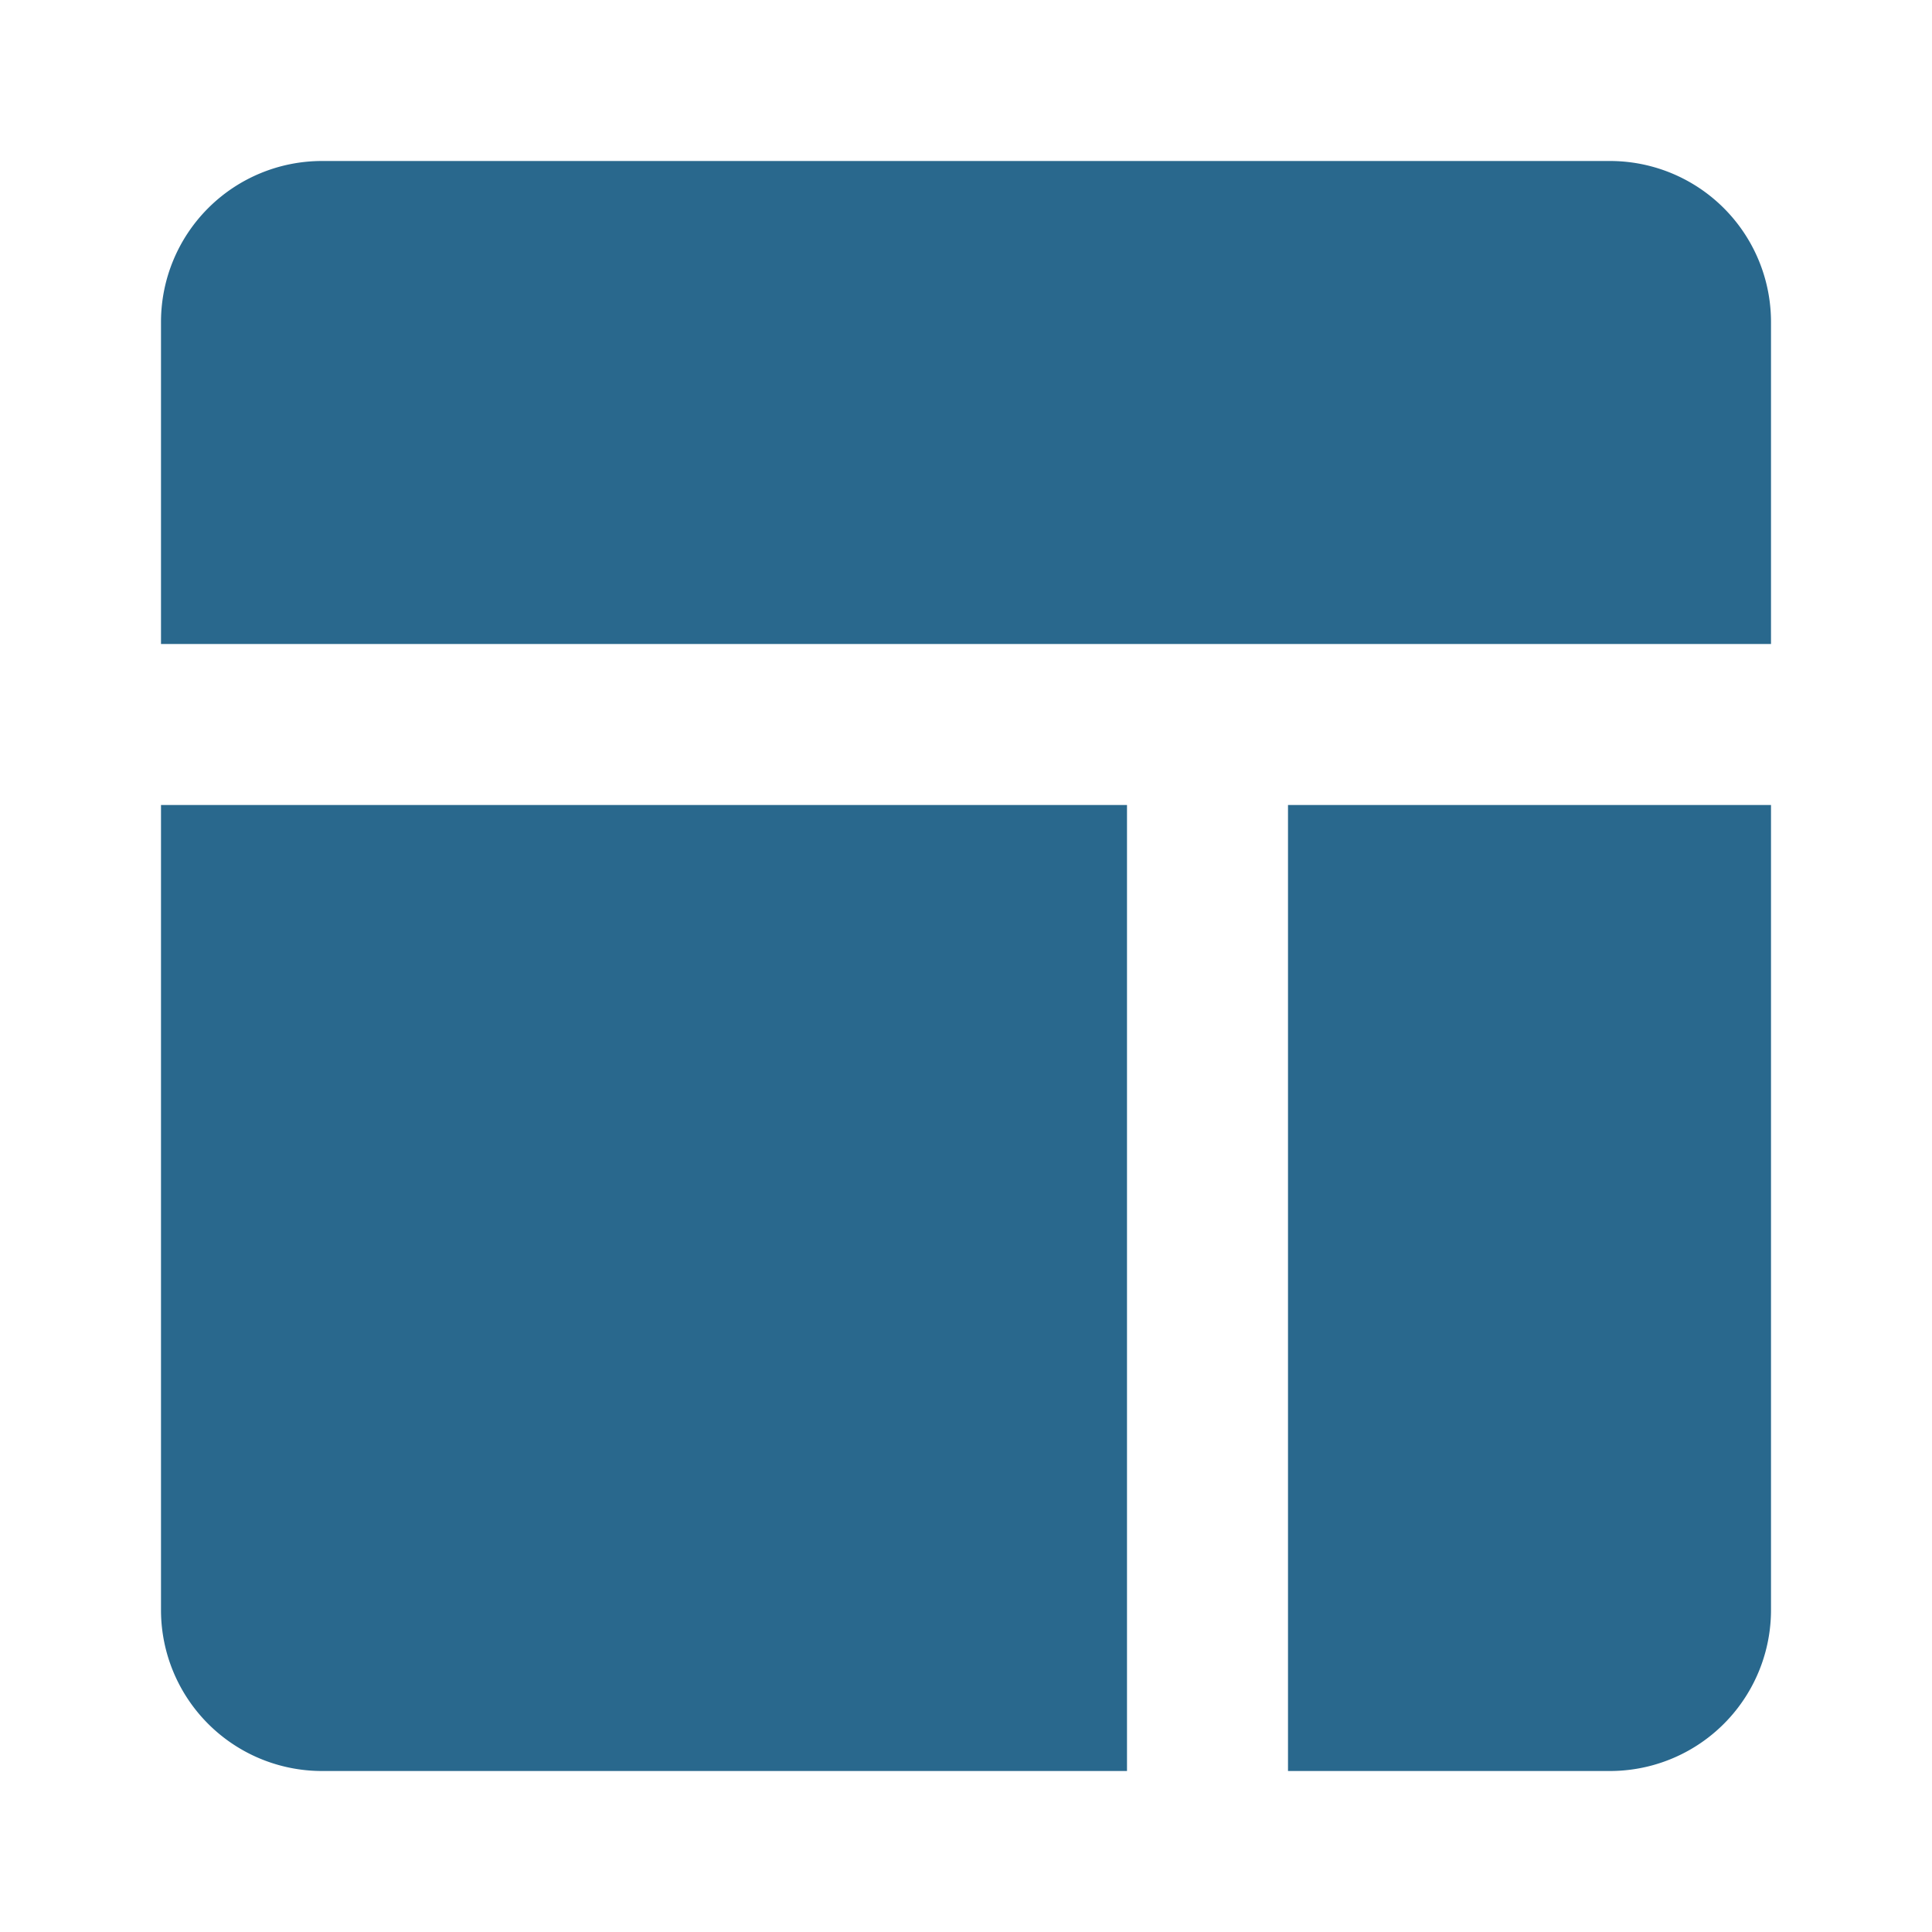
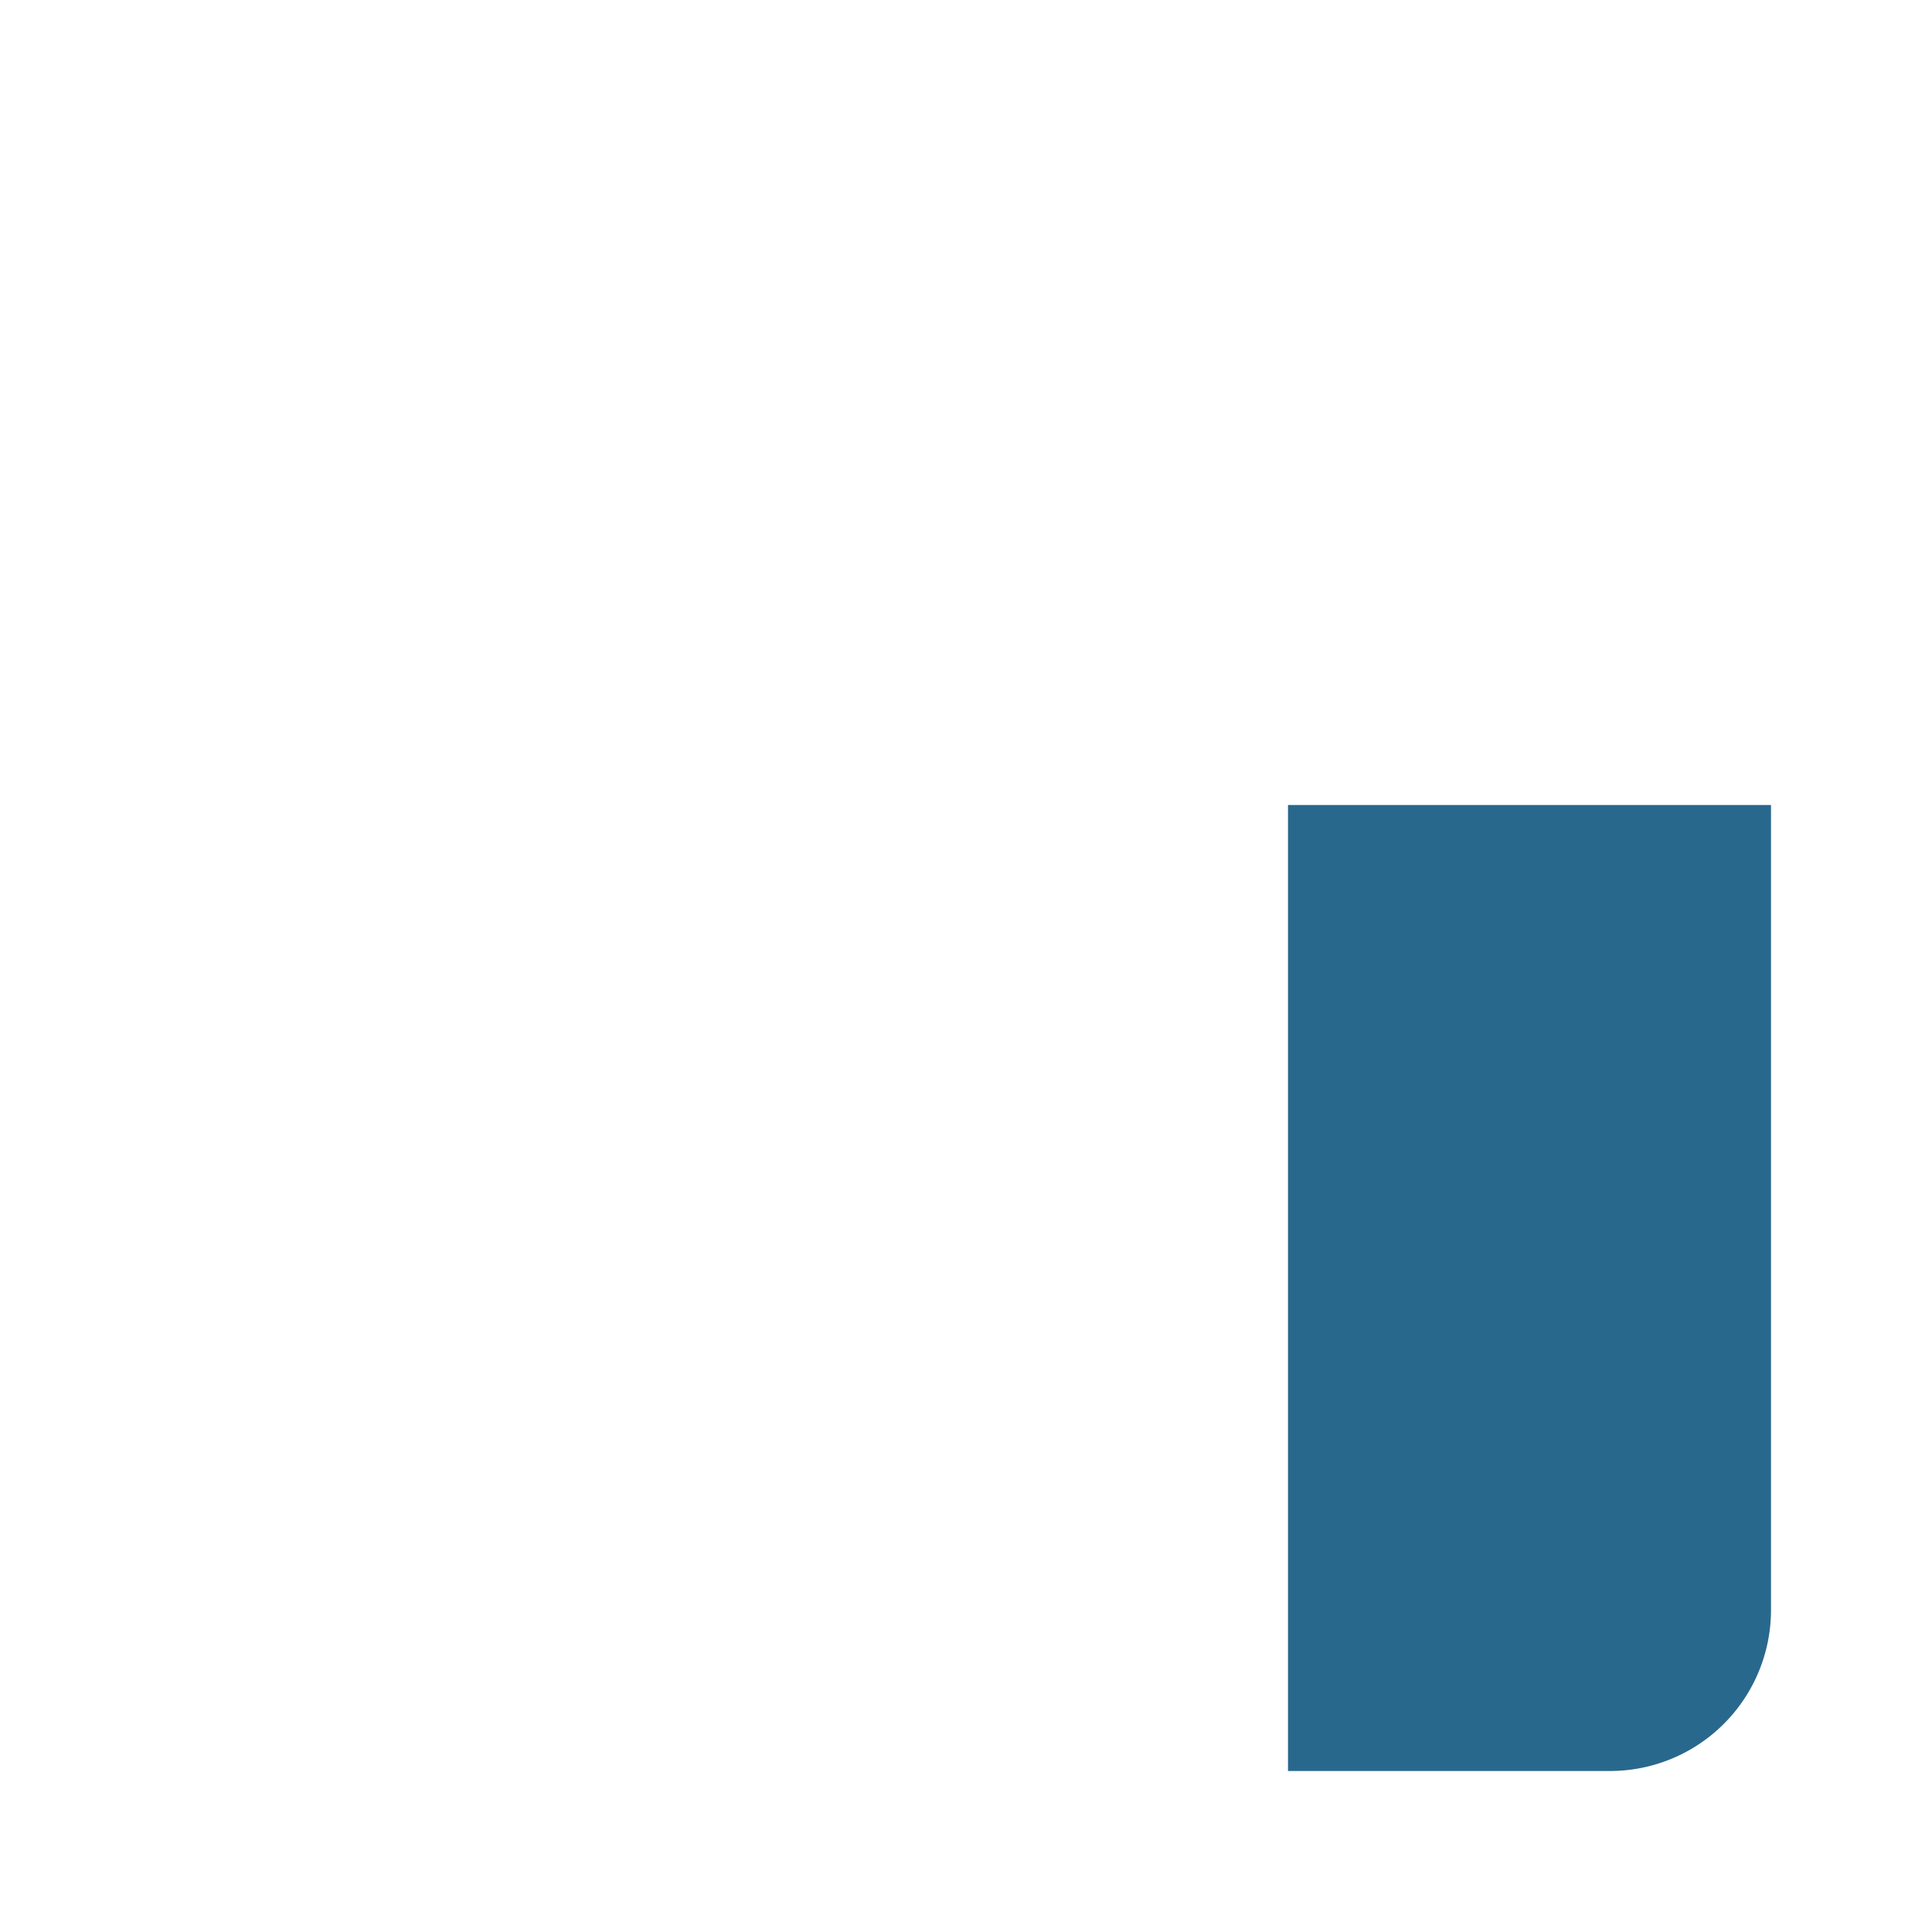
<svg xmlns="http://www.w3.org/2000/svg" fill="#29688D" width="800px" height="800px" viewBox="0 0 24 24" id="dashboard-alt" class="icon glyph">
  <g id="SVGRepo_bgCarrier" stroke-width="0" />
  <g id="SVGRepo_tracerCarrier" stroke-linecap="round" stroke-linejoin="round" />
  <g id="SVGRepo_iconCarrier">
-     <path d="M14,10V22H4a2,2,0,0,1-2-2V10Z" />
    <path d="M22,10V20a2,2,0,0,1-2,2H16V10Z" />
-     <path d="M22,4V8H2V4A2,2,0,0,1,4,2H20A2,2,0,0,1,22,4Z" />
  </g>
</svg>